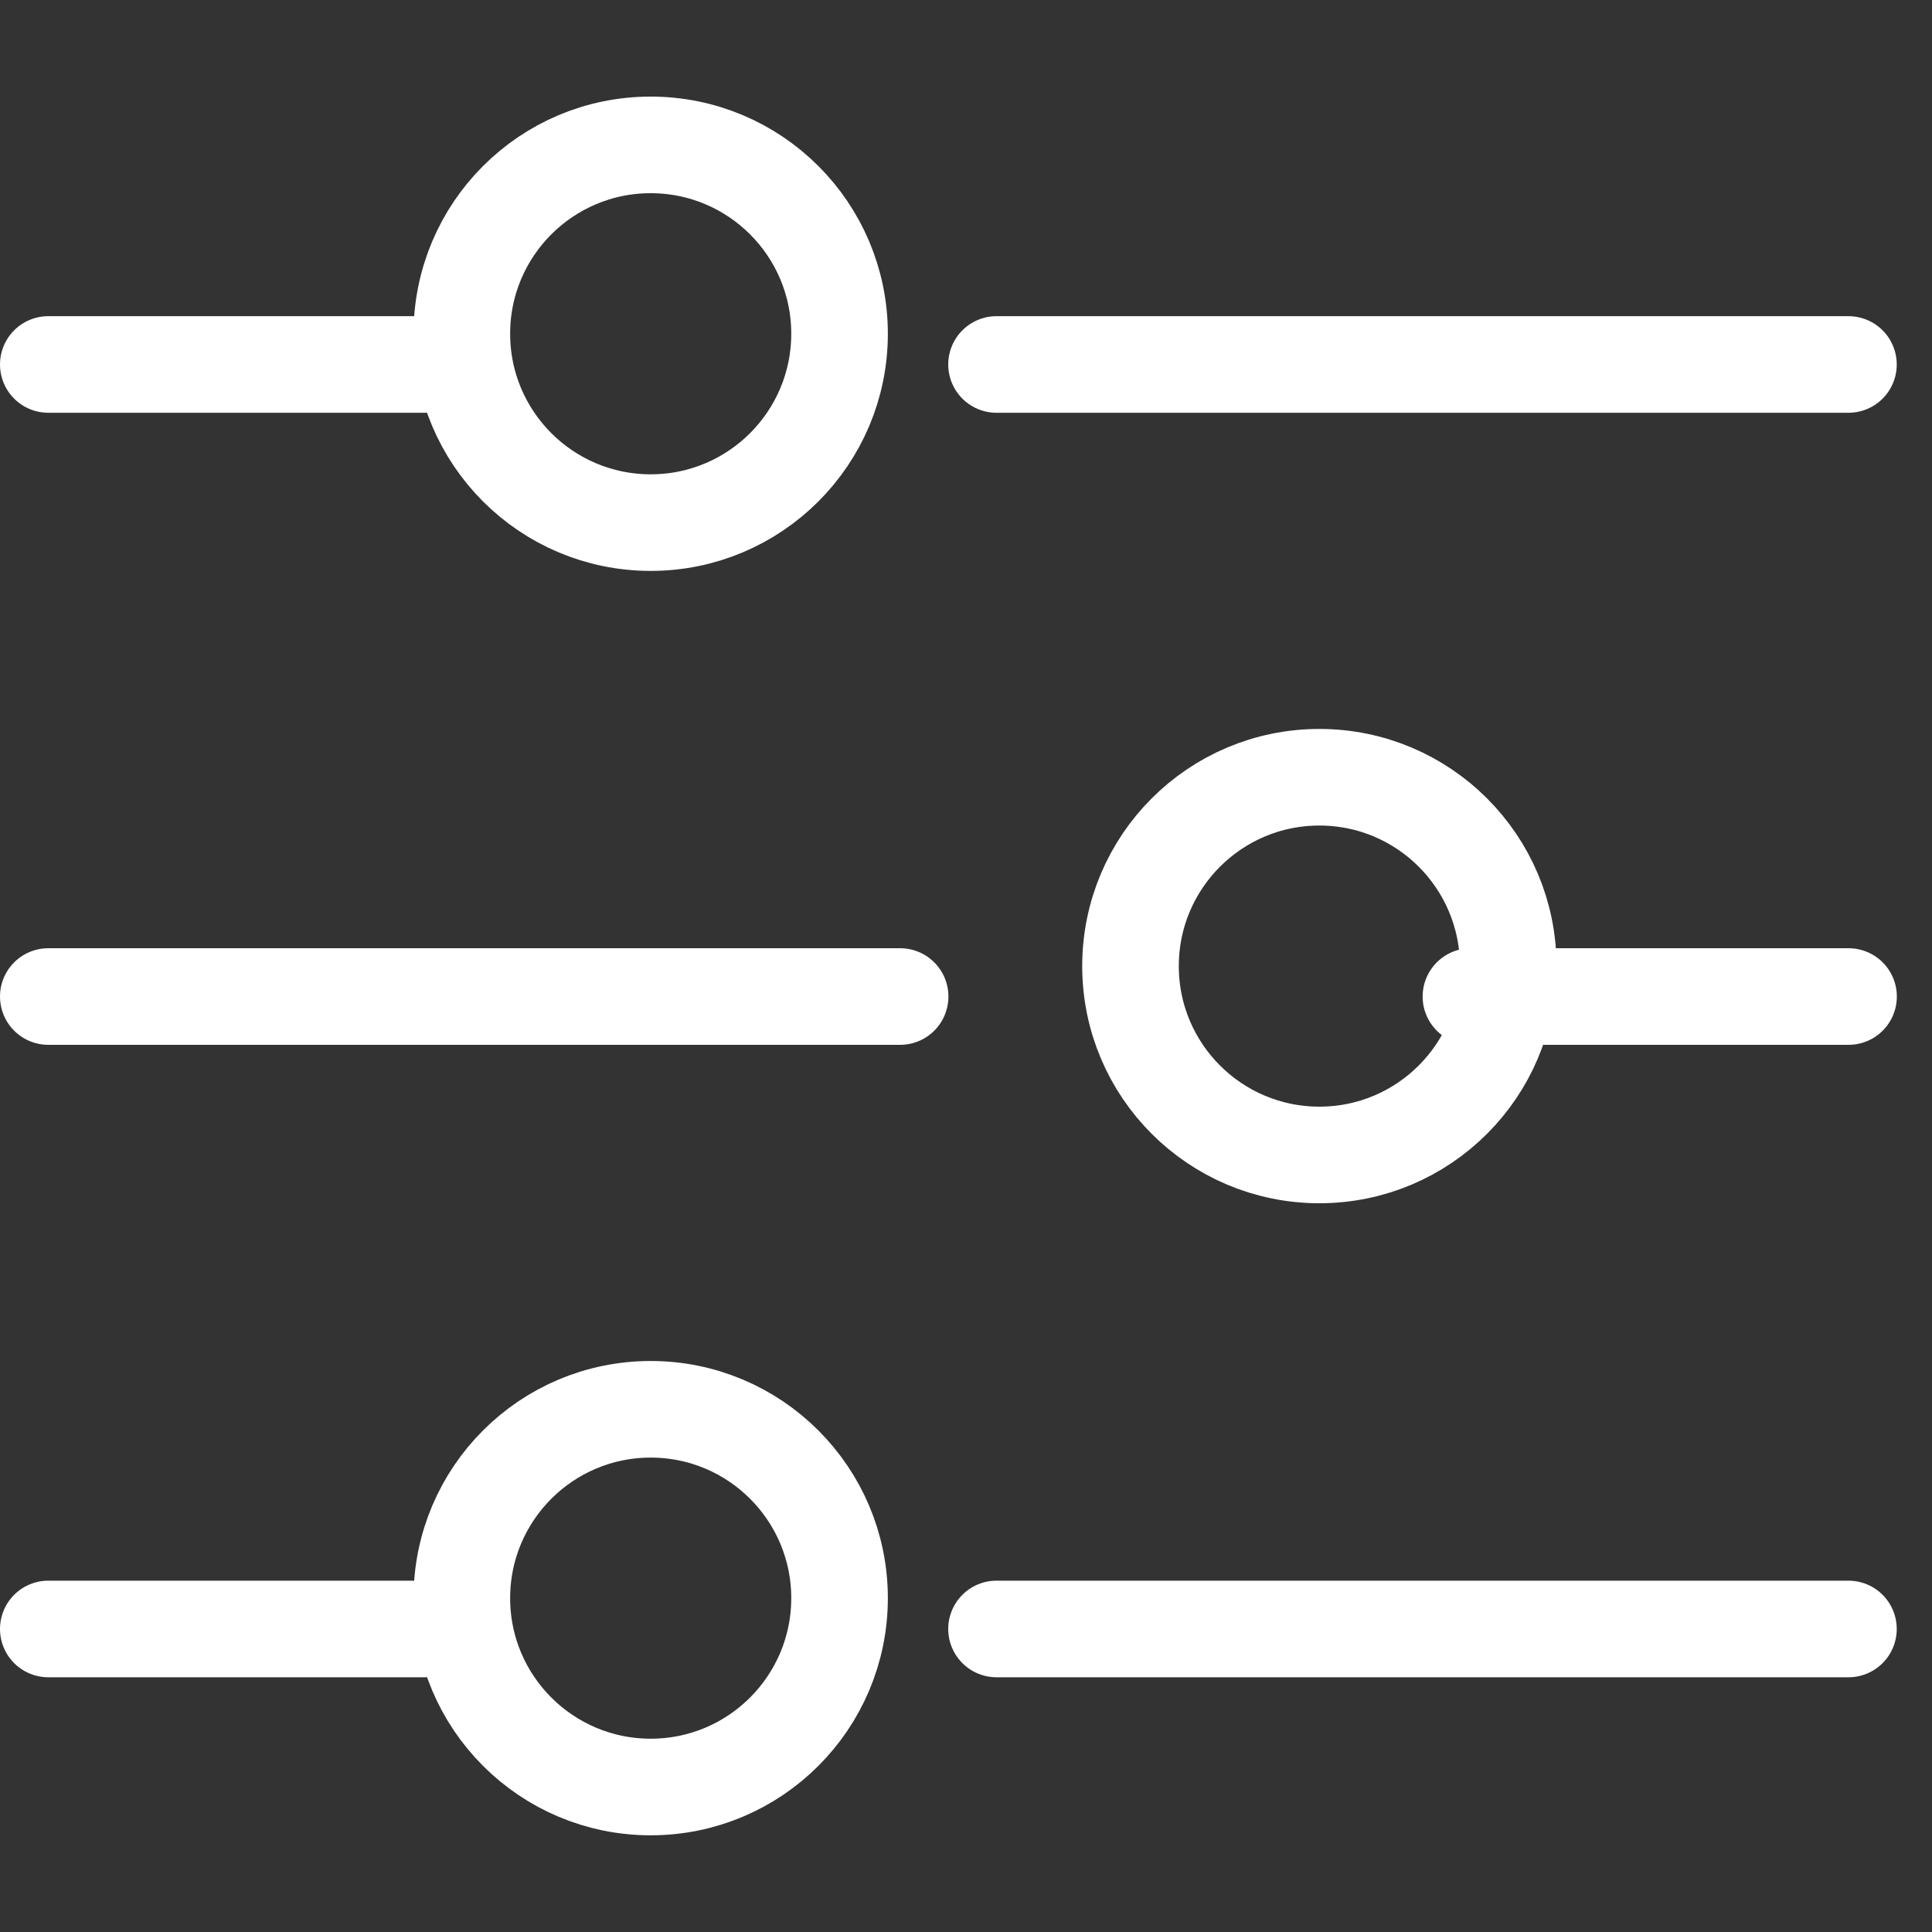
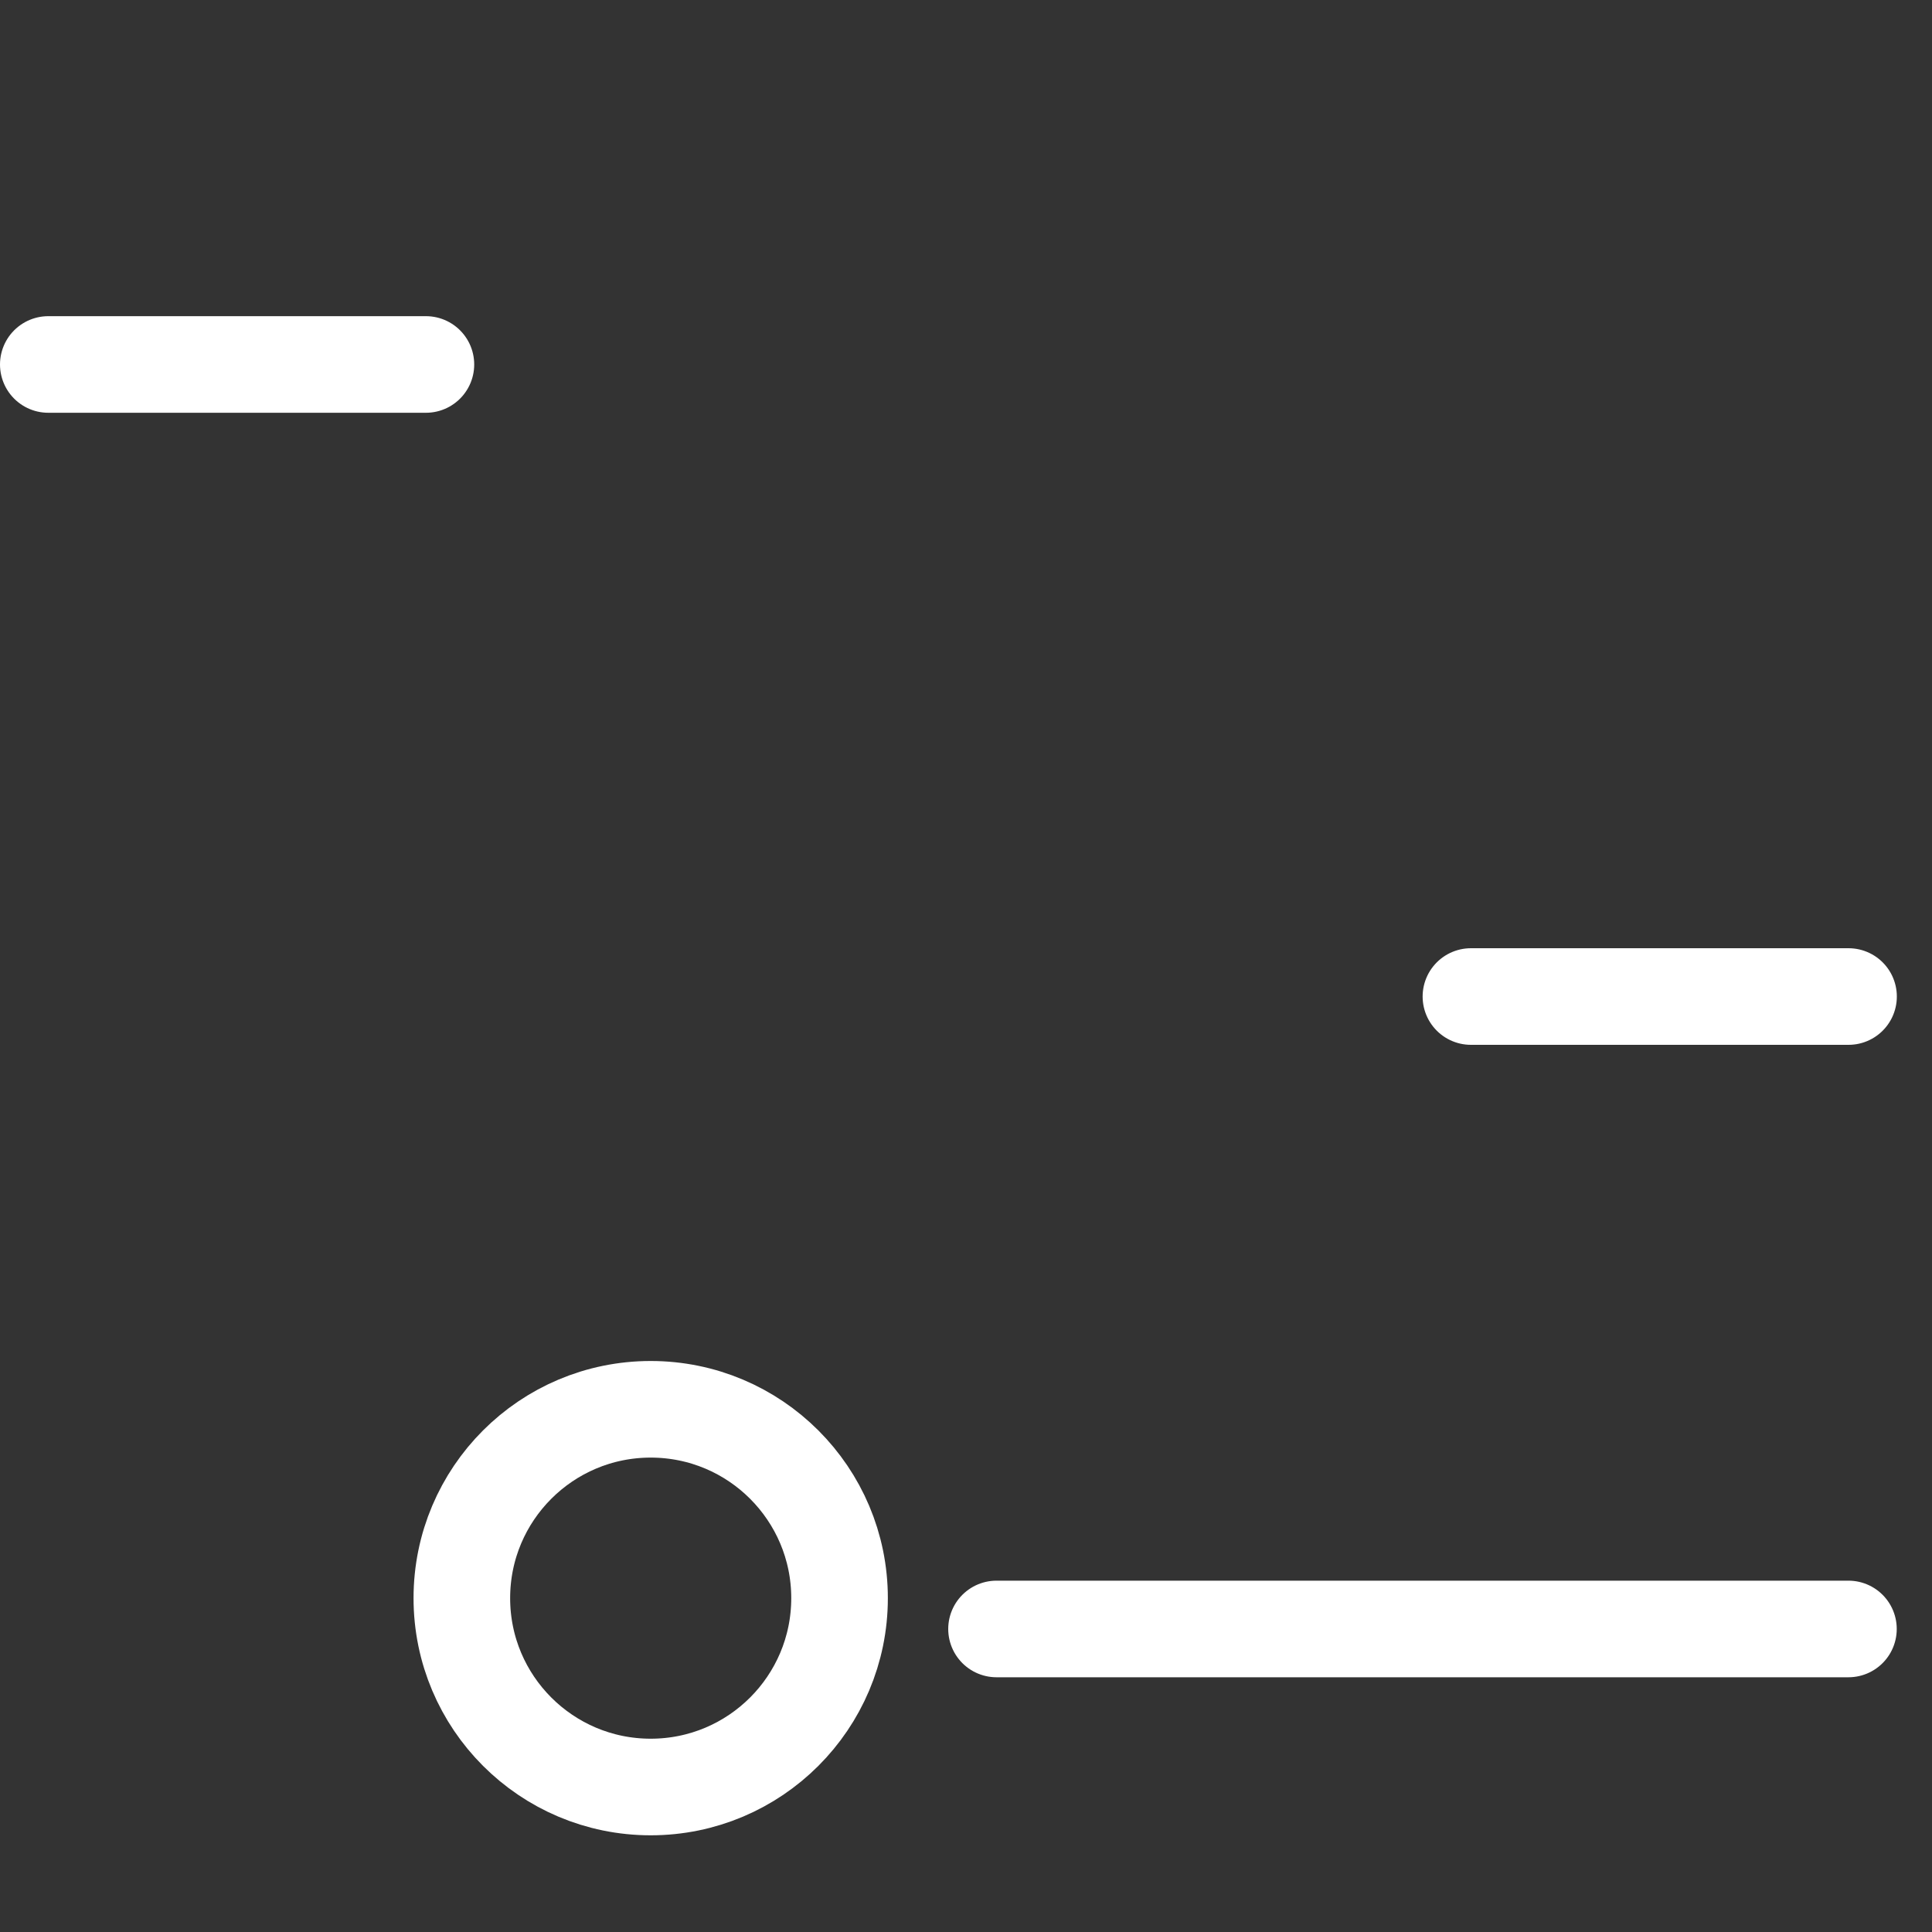
<svg xmlns="http://www.w3.org/2000/svg" width="20" height="20" viewBox="0 0 20 20" fill="none">
  <rect x="0" y="0" width="20" height="20" fill="#333333" stroke="none" />
  <line x1="15.227" y1="10.316" x2="19.136" y2="10.316" stroke="white" stroke-linecap="round" />
-   <line x1="10.316" y1="3.773" x2="19.135" y2="3.773" stroke="white" stroke-linecap="round" />
  <line x1="10.316" y1="16.863" x2="19.135" y2="16.863" stroke="white" stroke-linecap="round" />
  <line x1="0.5" y1="3.773" x2="4.409" y2="3.773" stroke="white" stroke-linecap="round" />
-   <line x1="0.5" y1="16.863" x2="4.409" y2="16.863" stroke="white" stroke-linecap="round" />
-   <line x1="0.5" y1="10.316" x2="9.318" y2="10.316" stroke="white" stroke-linecap="round" />
-   <circle cx="6.736" cy="3.455" r="1.955" stroke="white" />
  <circle cx="6.736" cy="16.544" r="1.955" stroke="white" />
-   <circle cx="13.658" cy="10.001" r="1.955" stroke="white" />
</svg>